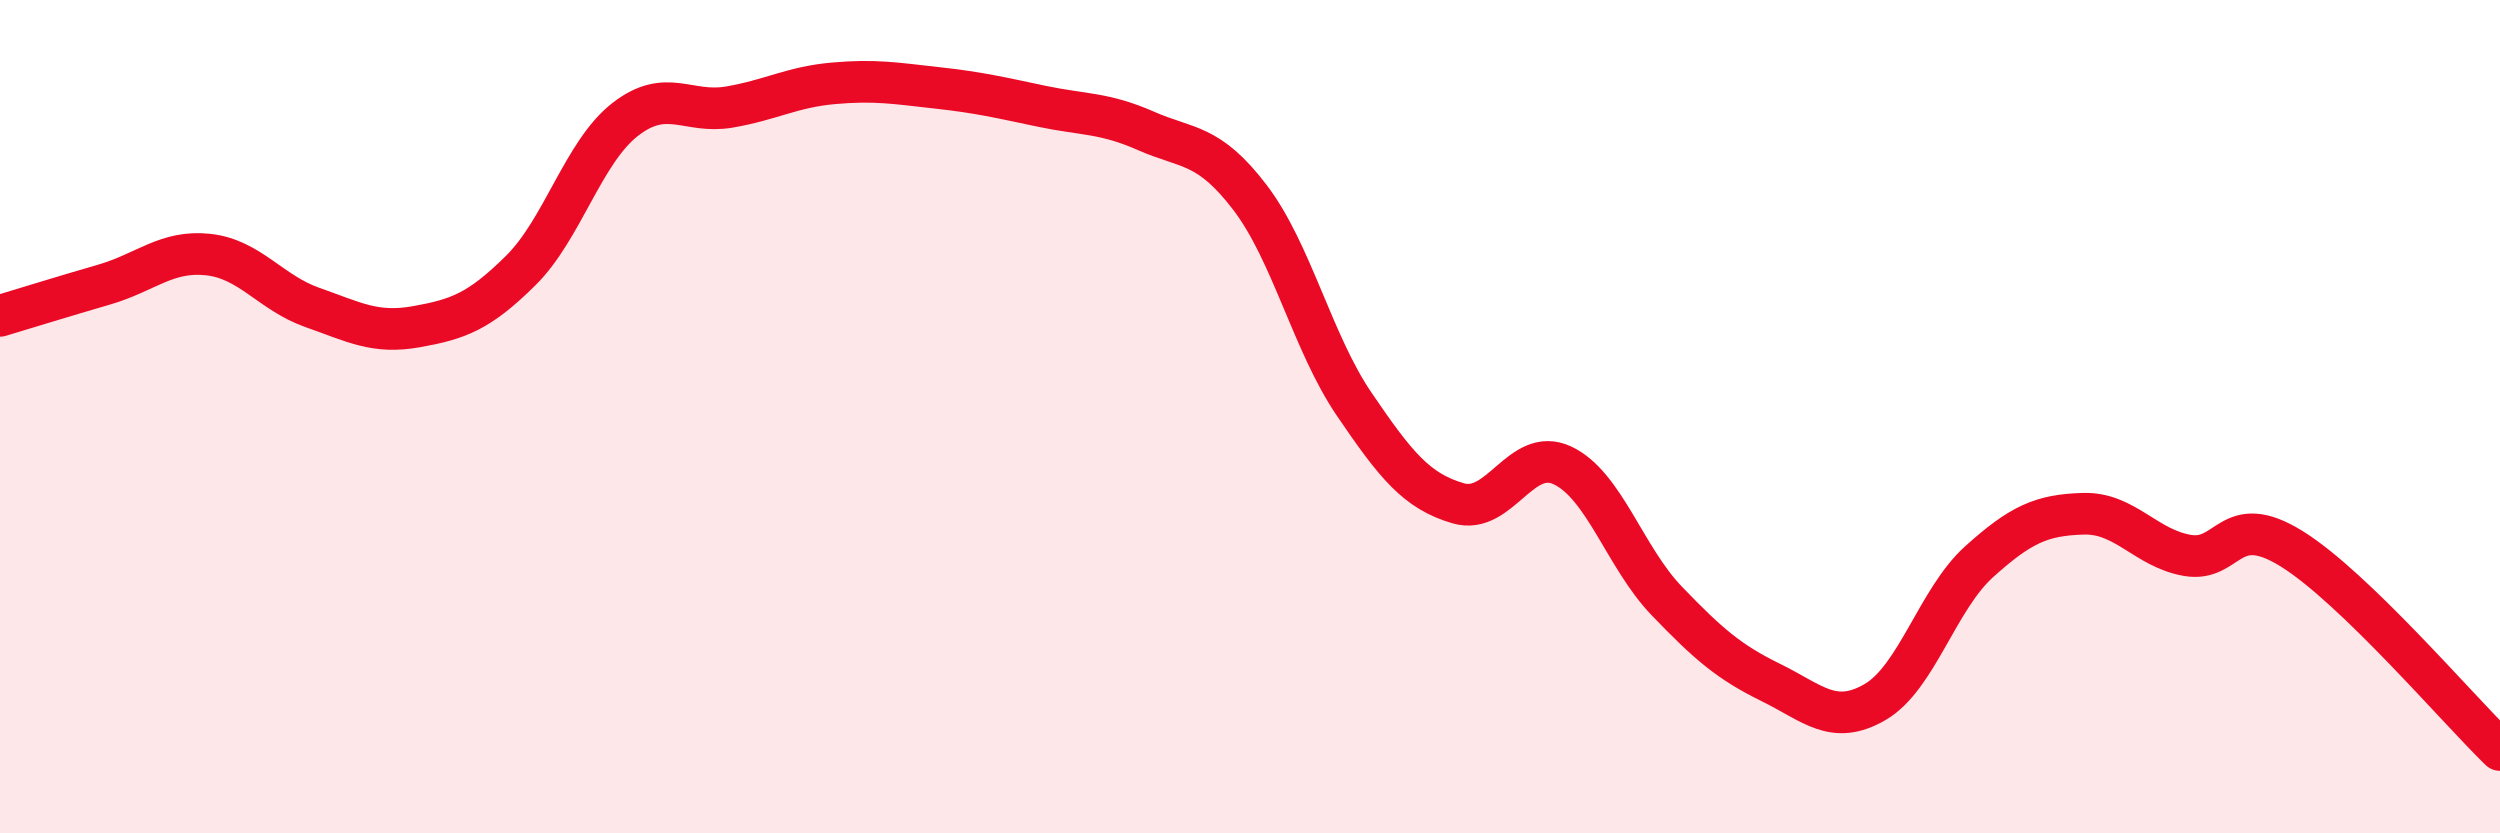
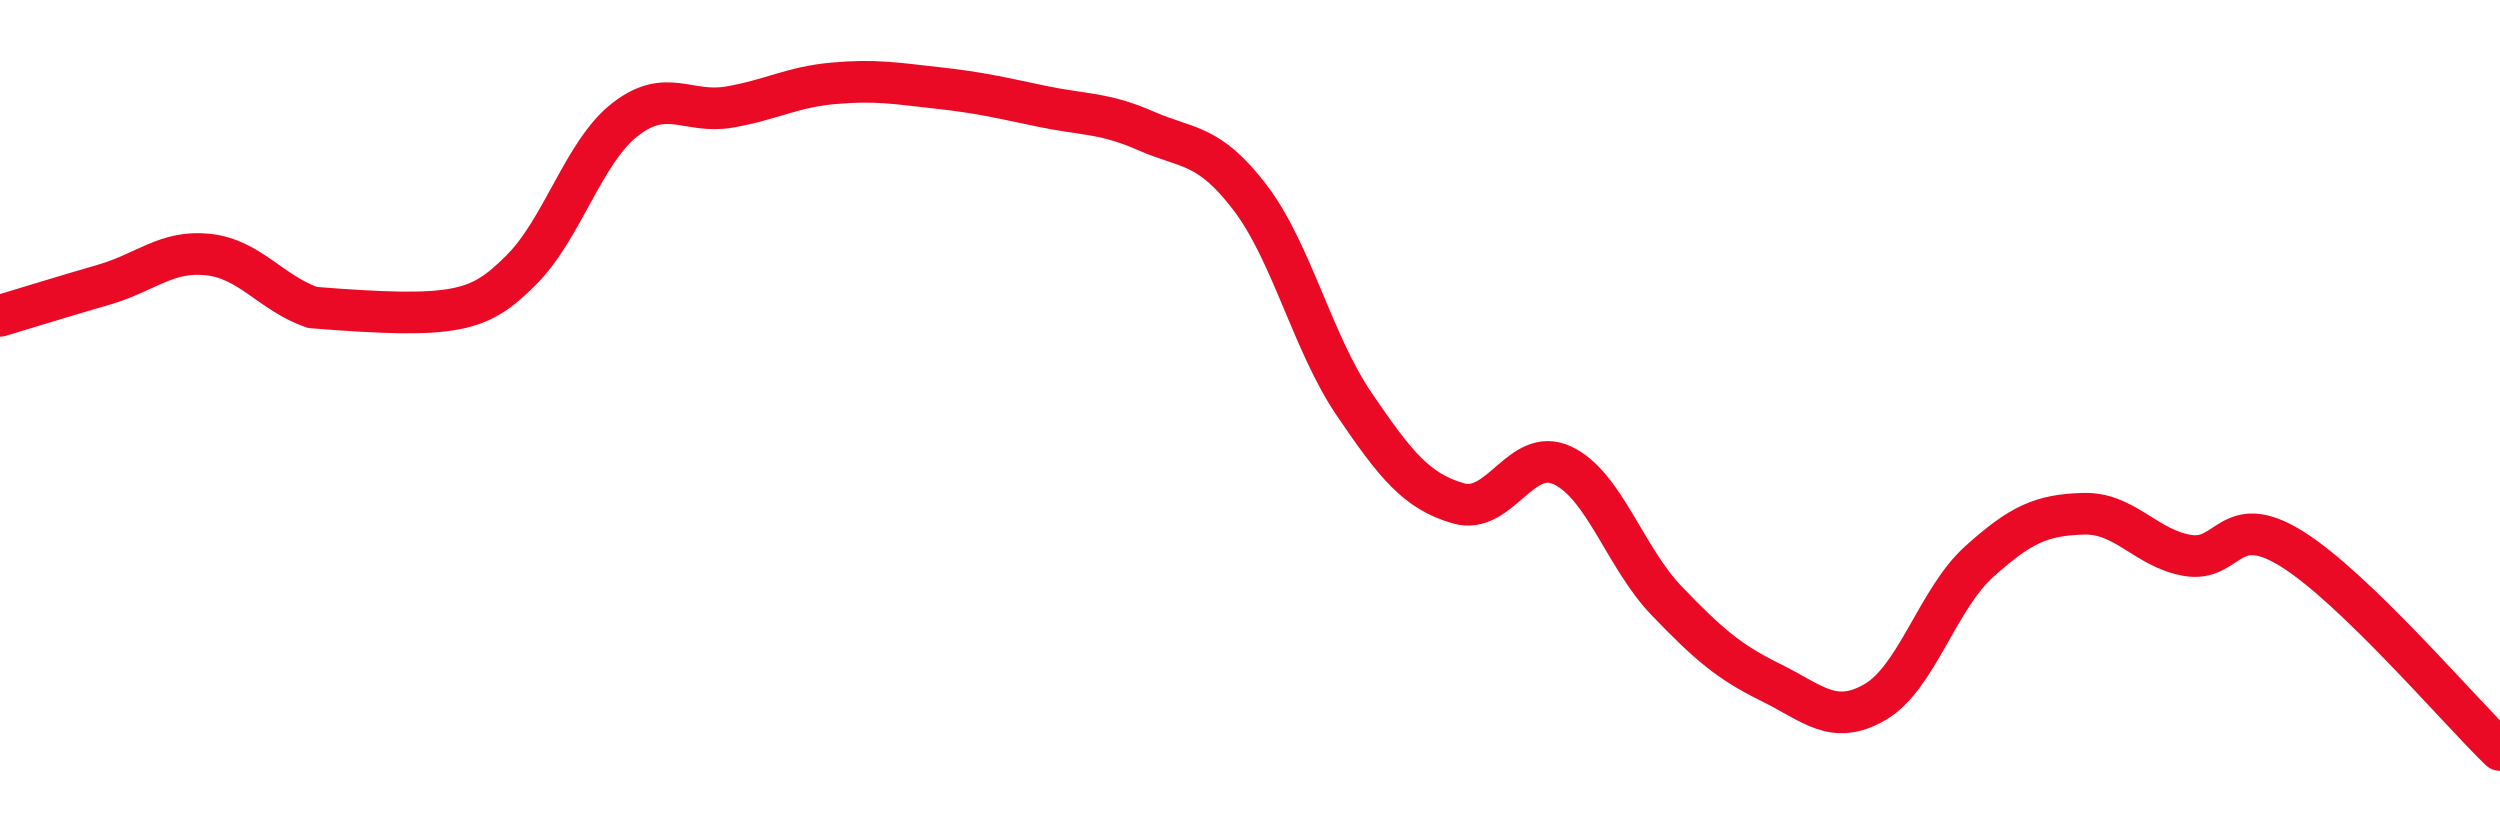
<svg xmlns="http://www.w3.org/2000/svg" width="60" height="20" viewBox="0 0 60 20">
-   <path d="M 0,7.58 C 0.5,7.43 1.5,7.12 2.5,6.83 C 3.5,6.54 4,6 5,6.11 C 6,6.22 6.5,7.03 7.5,7.38 C 8.5,7.73 9,8.02 10,7.84 C 11,7.66 11.5,7.48 12.5,6.49 C 13.5,5.5 14,3.65 15,2.87 C 16,2.09 16.5,2.74 17.5,2.57 C 18.5,2.4 19,2.09 20,2 C 21,1.91 21.5,2 22.5,2.11 C 23.5,2.22 24,2.34 25,2.55 C 26,2.76 26.5,2.7 27.5,3.14 C 28.5,3.58 29,3.43 30,4.74 C 31,6.05 31.5,8.23 32.5,9.7 C 33.5,11.17 34,11.79 35,12.08 C 36,12.37 36.5,10.7 37.5,11.17 C 38.5,11.64 39,13.38 40,14.42 C 41,15.46 41.5,15.89 42.5,16.38 C 43.5,16.87 44,17.43 45,16.85 C 46,16.27 46.5,14.38 47.5,13.48 C 48.5,12.58 49,12.36 50,12.33 C 51,12.3 51.5,13.16 52.5,13.33 C 53.5,13.5 53.5,12.24 55,13.17 C 56.5,14.1 59,17.03 60,18L60 20L0 20Z" fill="#EB0A25" opacity="0.1" stroke-linecap="round" stroke-linejoin="round" />
-   <path d="M 0,7.58 C 0.5,7.43 1.5,7.12 2.5,6.83 C 3.5,6.54 4,6 5,6.11 C 6,6.22 6.5,7.03 7.5,7.38 C 8.5,7.73 9,8.02 10,7.84 C 11,7.66 11.5,7.48 12.5,6.49 C 13.5,5.5 14,3.65 15,2.87 C 16,2.09 16.5,2.74 17.5,2.57 C 18.5,2.4 19,2.09 20,2 C 21,1.91 21.5,2 22.5,2.11 C 23.5,2.22 24,2.34 25,2.55 C 26,2.76 26.5,2.7 27.5,3.14 C 28.5,3.58 29,3.43 30,4.74 C 31,6.05 31.5,8.23 32.5,9.7 C 33.5,11.17 34,11.79 35,12.08 C 36,12.37 36.5,10.7 37.5,11.17 C 38.5,11.64 39,13.38 40,14.42 C 41,15.46 41.5,15.89 42.5,16.38 C 43.5,16.87 44,17.43 45,16.85 C 46,16.27 46.5,14.38 47.5,13.48 C 48.5,12.58 49,12.36 50,12.33 C 51,12.3 51.5,13.16 52.5,13.33 C 53.5,13.5 53.5,12.24 55,13.17 C 56.5,14.1 59,17.03 60,18" stroke="#EB0A25" stroke-width="1" fill="none" stroke-linecap="round" stroke-linejoin="round" />
+   <path d="M 0,7.58 C 0.5,7.43 1.5,7.12 2.5,6.83 C 3.5,6.54 4,6 5,6.11 C 6,6.22 6.5,7.03 7.5,7.38 C 11,7.66 11.5,7.48 12.5,6.49 C 13.5,5.5 14,3.65 15,2.87 C 16,2.09 16.5,2.74 17.5,2.57 C 18.5,2.4 19,2.09 20,2 C 21,1.91 21.5,2 22.5,2.11 C 23.5,2.22 24,2.34 25,2.55 C 26,2.76 26.5,2.7 27.5,3.14 C 28.5,3.58 29,3.43 30,4.74 C 31,6.05 31.5,8.23 32.5,9.7 C 33.5,11.17 34,11.79 35,12.08 C 36,12.37 36.5,10.7 37.5,11.17 C 38.5,11.64 39,13.38 40,14.42 C 41,15.46 41.5,15.89 42.5,16.38 C 43.5,16.87 44,17.43 45,16.85 C 46,16.27 46.5,14.38 47.5,13.48 C 48.5,12.58 49,12.36 50,12.33 C 51,12.3 51.5,13.16 52.5,13.33 C 53.5,13.5 53.5,12.24 55,13.17 C 56.5,14.1 59,17.03 60,18" stroke="#EB0A25" stroke-width="1" fill="none" stroke-linecap="round" stroke-linejoin="round" />
</svg>